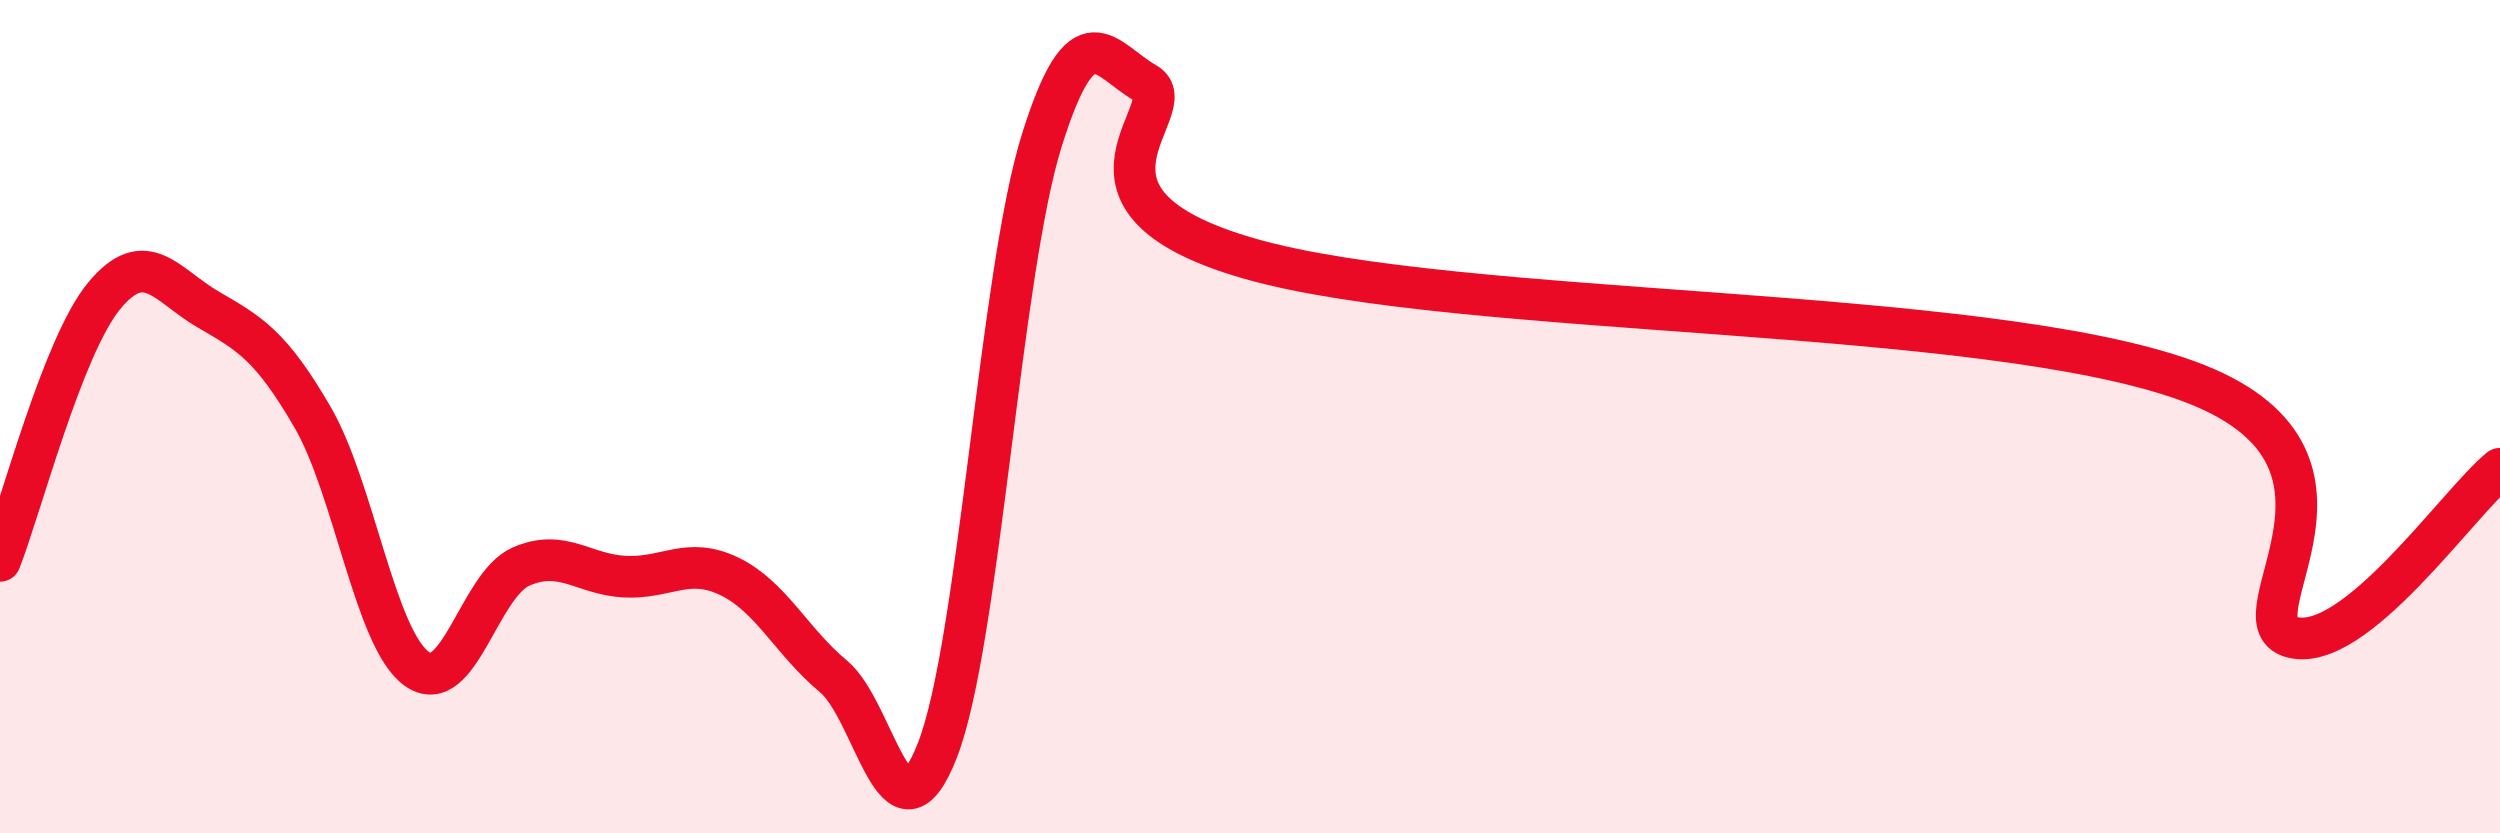
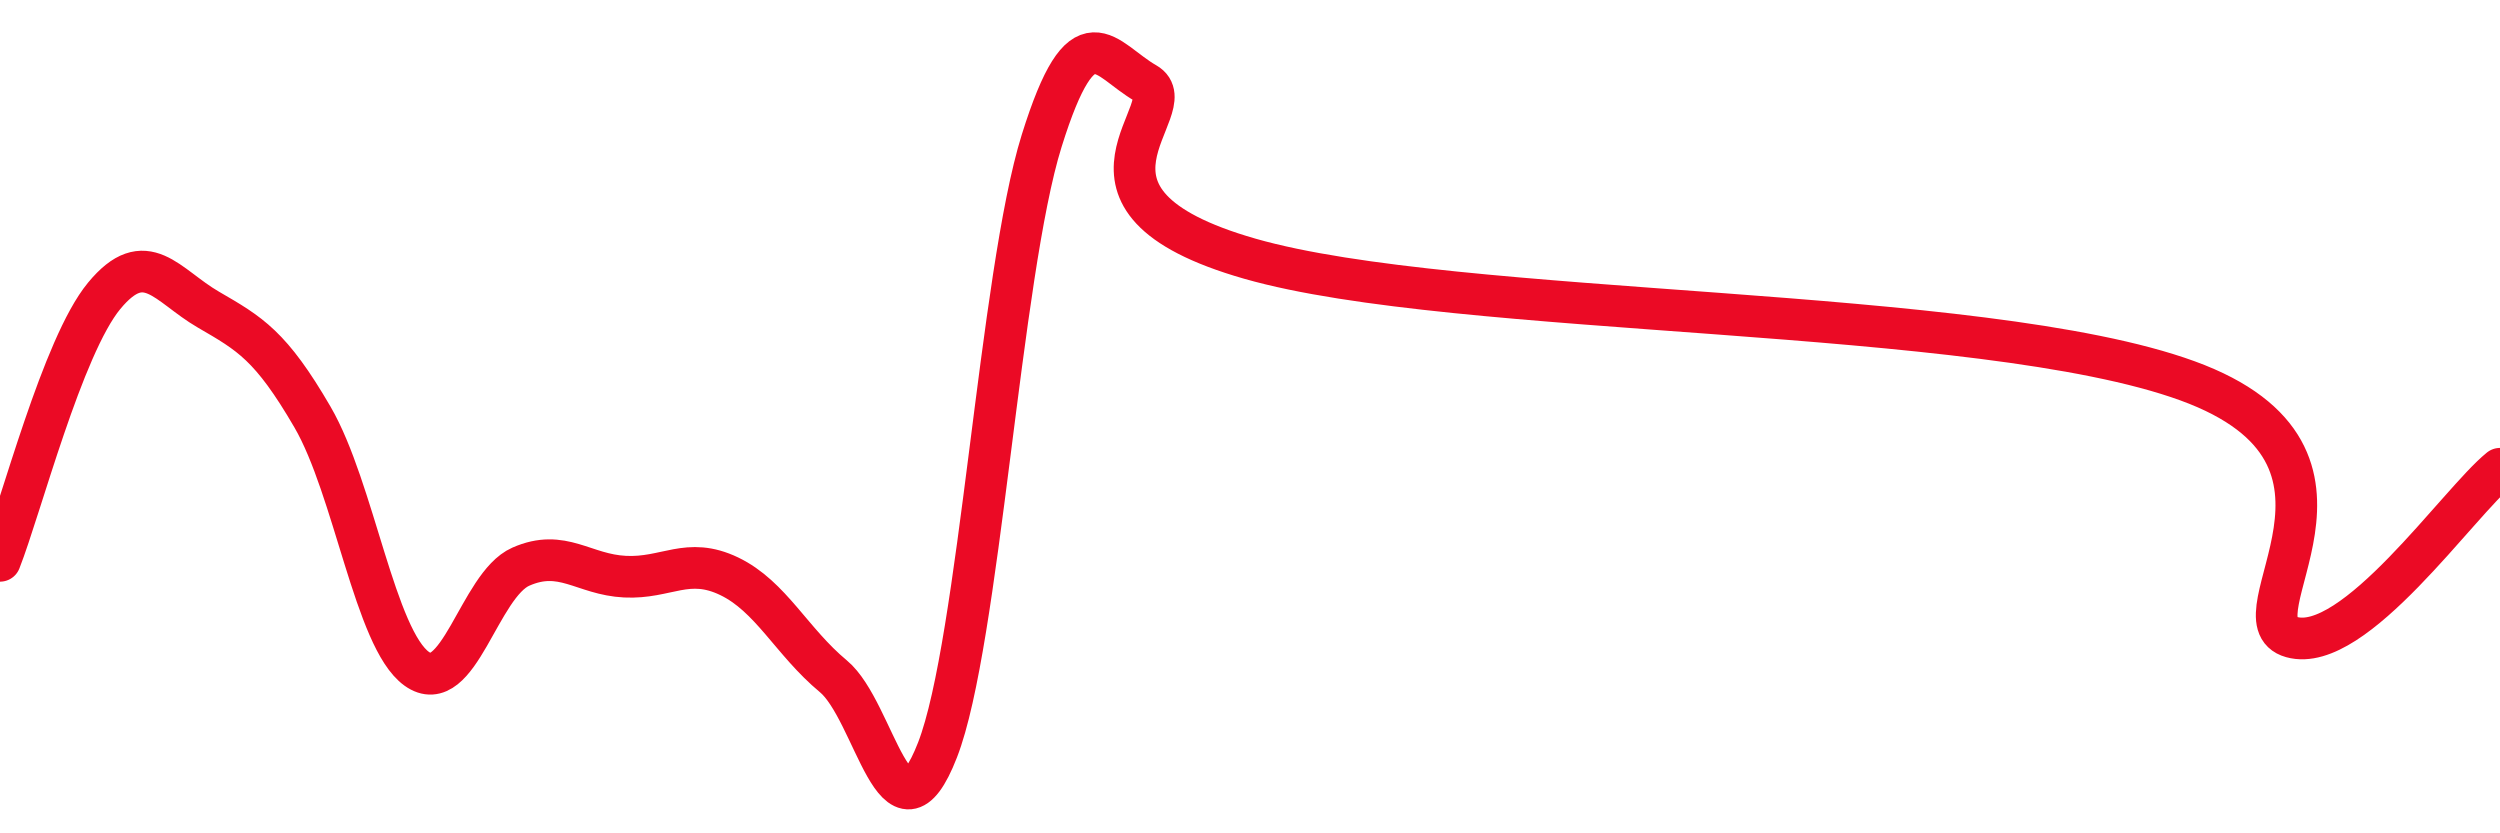
<svg xmlns="http://www.w3.org/2000/svg" width="60" height="20" viewBox="0 0 60 20">
-   <path d="M 0,13.46 C 0.5,12.19 1.5,8.31 2.5,7.1 C 3.5,5.89 4,6.85 5,7.43 C 6,8.01 6.5,8.29 7.5,10.01 C 8.5,11.73 9,15.33 10,16.05 C 11,16.77 11.5,14.04 12.5,13.6 C 13.5,13.16 14,13.79 15,13.84 C 16,13.89 16.5,13.35 17.5,13.83 C 18.5,14.31 19,15.4 20,16.23 C 21,17.06 21.5,20.57 22.5,18 C 23.5,15.43 24,6.58 25,3.38 C 26,0.18 26.5,1.43 27.5,2 C 28.5,2.57 25,4.78 30,6.21 C 35,7.64 47.5,7.32 52.5,9.14 C 57.5,10.96 53.5,14.87 55,15.29 C 56.5,15.71 59,12.06 60,11.25L60 20L0 20Z" fill="#EB0A25" opacity="0.1" stroke-linecap="round" stroke-linejoin="round" />
  <path d="M 0,13.46 C 0.5,12.19 1.5,8.31 2.5,7.1 C 3.5,5.89 4,6.85 5,7.43 C 6,8.01 6.5,8.29 7.5,10.01 C 8.5,11.73 9,15.33 10,16.05 C 11,16.77 11.5,14.04 12.5,13.6 C 13.5,13.16 14,13.79 15,13.84 C 16,13.89 16.5,13.35 17.5,13.83 C 18.5,14.31 19,15.4 20,16.23 C 21,17.06 21.5,20.57 22.5,18 C 23.5,15.43 24,6.58 25,3.38 C 26,0.18 26.5,1.43 27.5,2 C 28.5,2.57 25,4.78 30,6.21 C 35,7.64 47.5,7.32 52.5,9.14 C 57.5,10.96 53.5,14.87 55,15.29 C 56.5,15.71 59,12.06 60,11.25" stroke="#EB0A25" stroke-width="1" fill="none" stroke-linecap="round" stroke-linejoin="round" />
</svg>